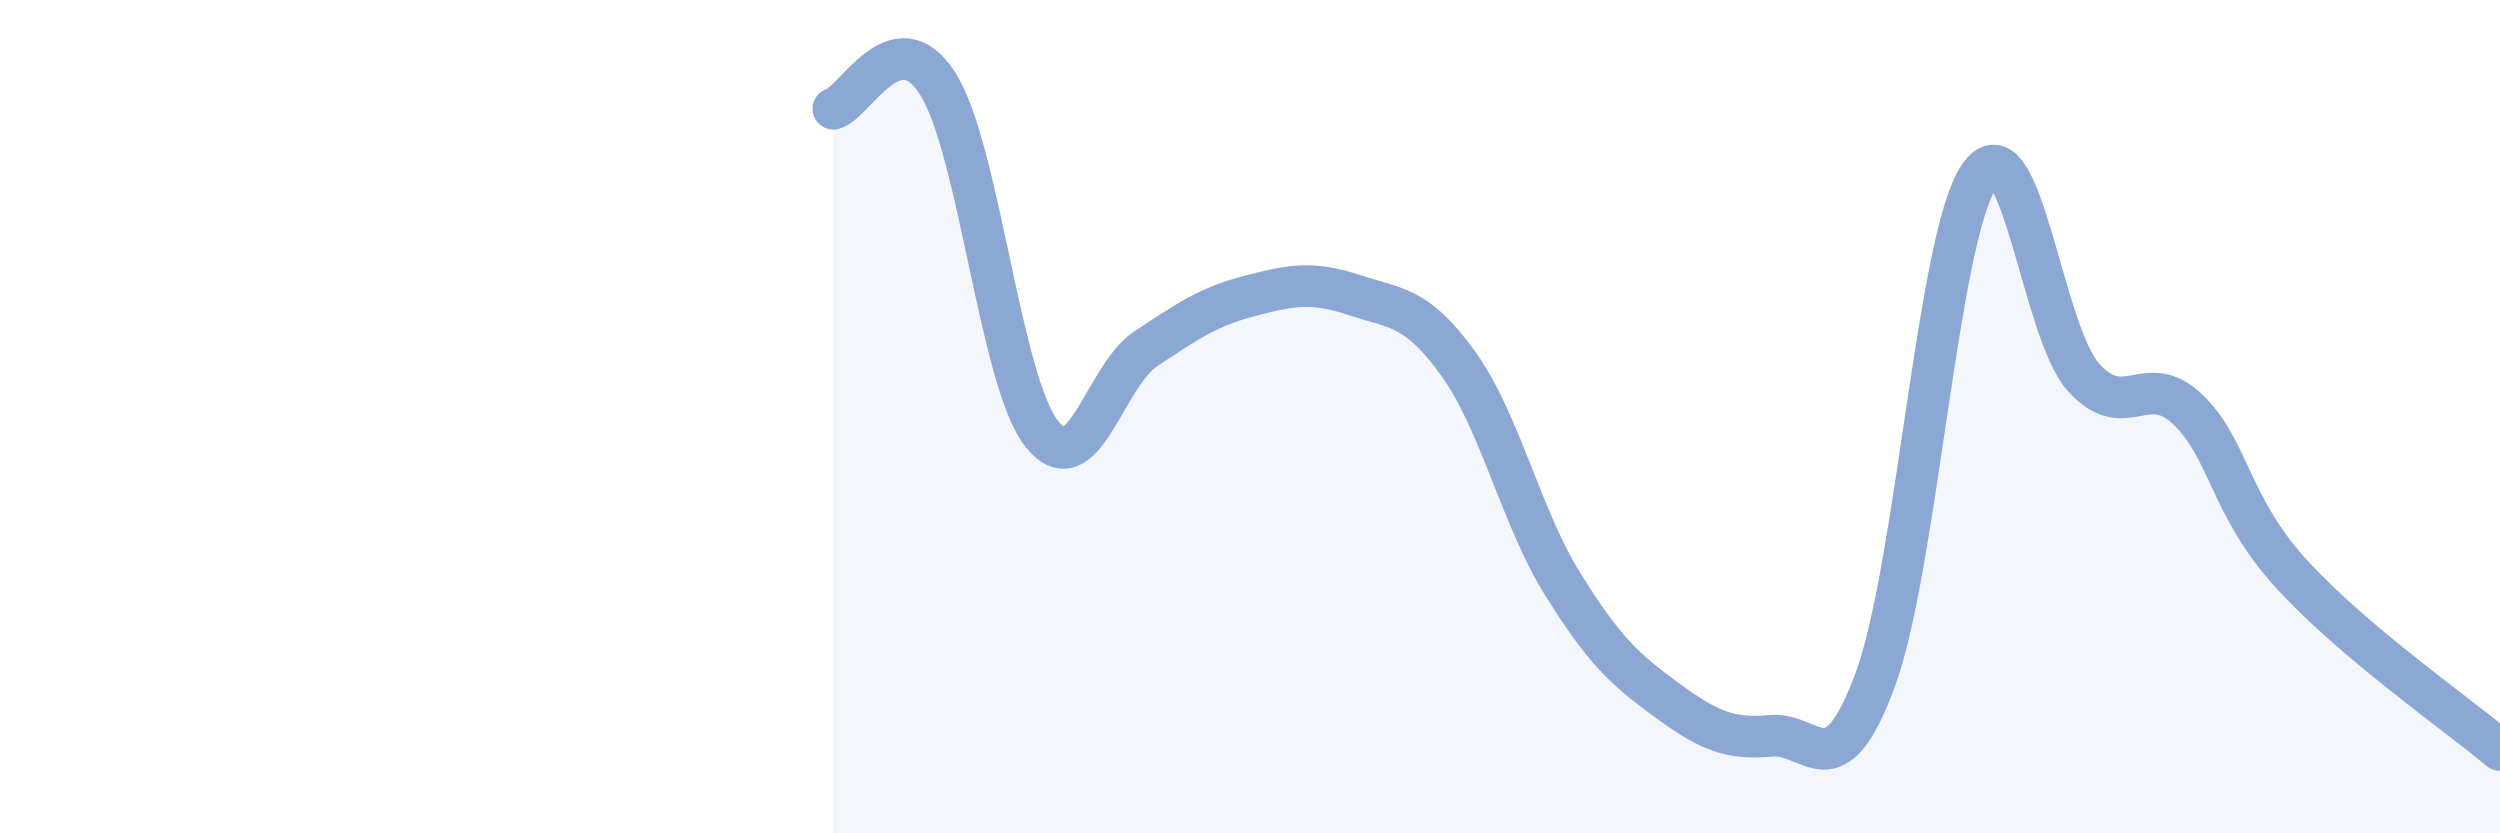
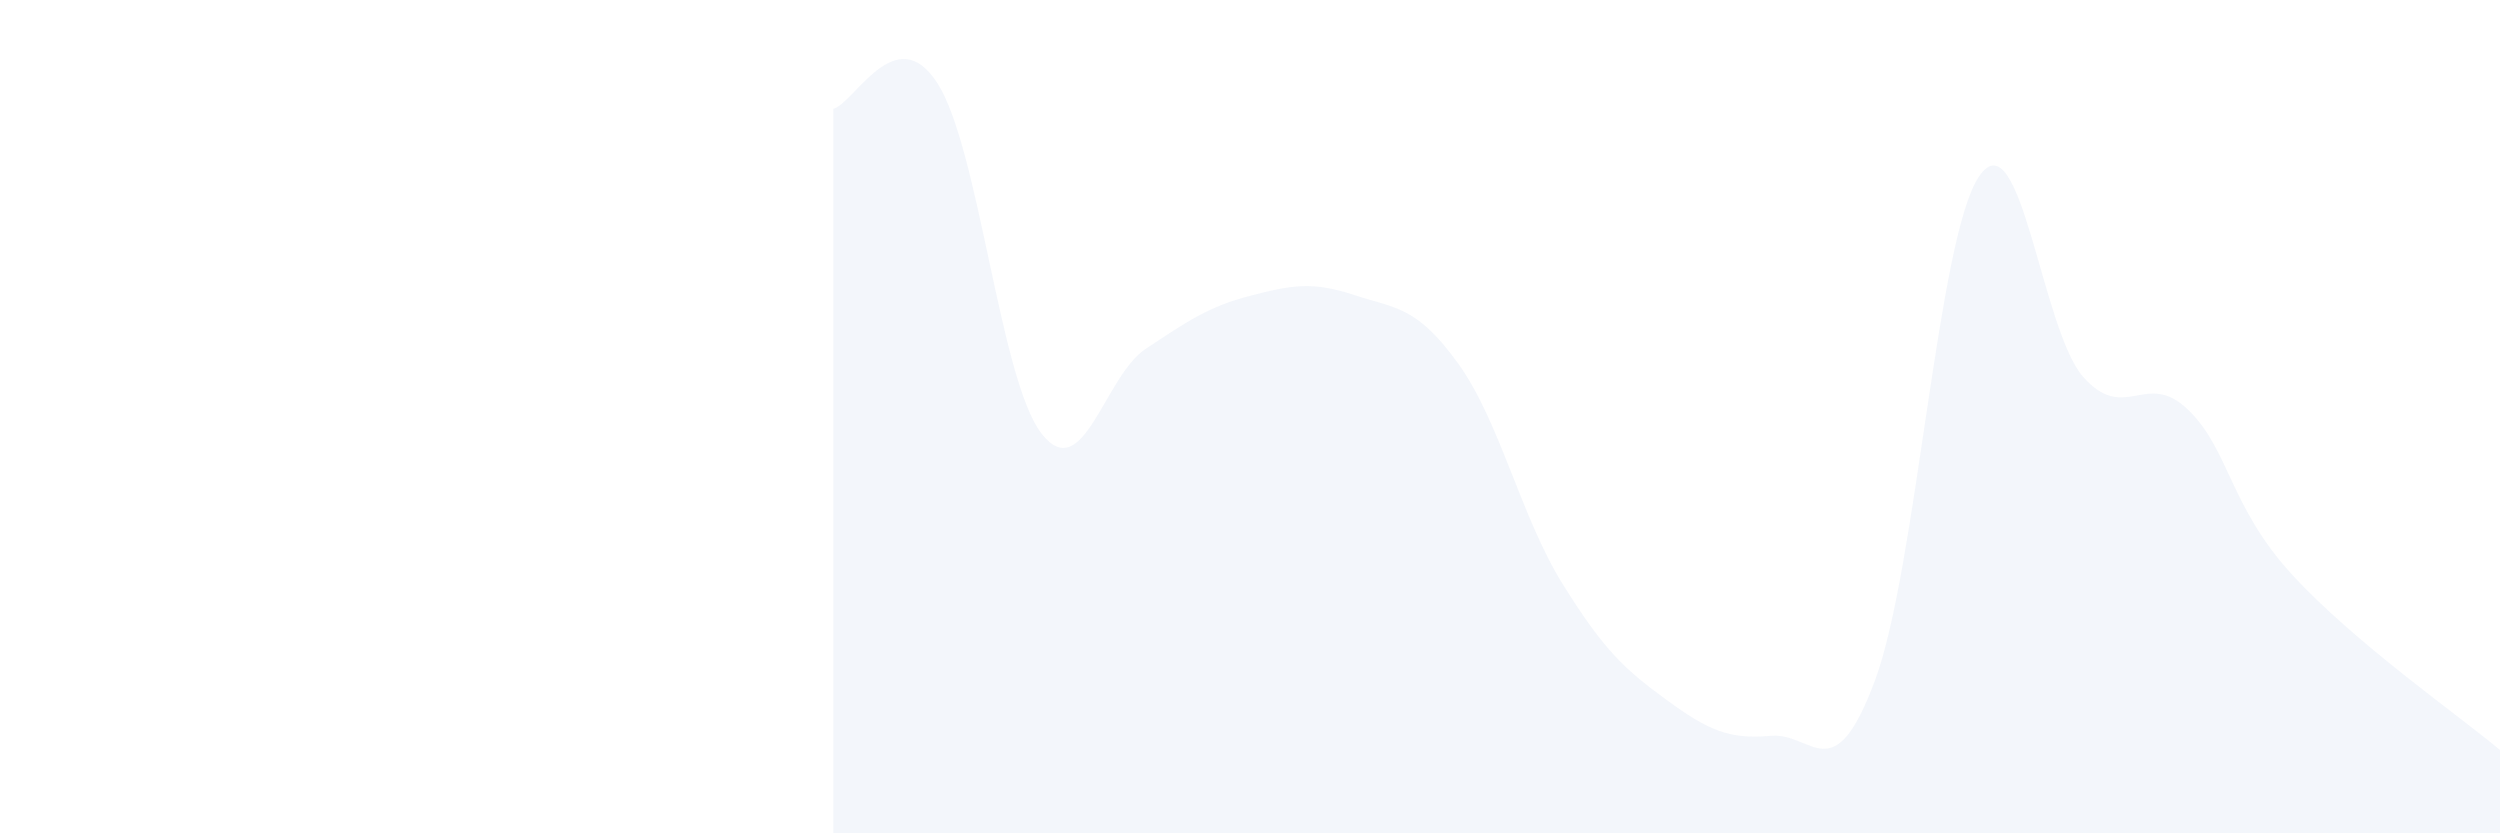
<svg xmlns="http://www.w3.org/2000/svg" width="60" height="20" viewBox="0 0 60 20">
  <path d="M 20,2.61 C 20.5,2.49 21.5,0.44 22.5,2 C 23.5,3.56 24,9.14 25,10.41 C 26,11.68 26.5,9.03 27.5,8.37 C 28.5,7.71 29,7.36 30,7.1 C 31,6.84 31.5,6.75 32.5,7.08 C 33.5,7.41 34,7.34 35,8.73 C 36,10.12 36.5,12.4 37.5,14.01 C 38.5,15.62 39,16.07 40,16.8 C 41,17.53 41.5,17.75 42.5,17.66 C 43.5,17.57 44,19.02 45,16.33 C 46,13.64 46.5,5.69 47.5,4.23 C 48.5,2.77 49,7.93 50,9.05 C 51,10.17 51.5,8.87 52.5,9.82 C 53.5,10.77 53.5,12.14 55,13.78 C 56.5,15.42 59,17.16 60,18L60 20L20 20Z" fill="#8ba7d3" opacity="0.1" stroke-linecap="round" stroke-linejoin="round" />
-   <path d="M 20,2.61 C 20.5,2.49 21.5,0.44 22.5,2 C 23.5,3.56 24,9.14 25,10.41 C 26,11.68 26.5,9.03 27.5,8.37 C 28.5,7.71 29,7.36 30,7.1 C 31,6.84 31.5,6.75 32.5,7.08 C 33.5,7.41 34,7.34 35,8.73 C 36,10.12 36.5,12.4 37.5,14.01 C 38.5,15.62 39,16.07 40,16.8 C 41,17.53 41.5,17.75 42.5,17.66 C 43.5,17.57 44,19.02 45,16.33 C 46,13.64 46.5,5.69 47.5,4.23 C 48.5,2.77 49,7.93 50,9.05 C 51,10.17 51.5,8.87 52.5,9.82 C 53.5,10.77 53.5,12.14 55,13.78 C 56.5,15.42 59,17.16 60,18" stroke="#8ba7d3" stroke-width="1" fill="none" stroke-linecap="round" stroke-linejoin="round" />
</svg>